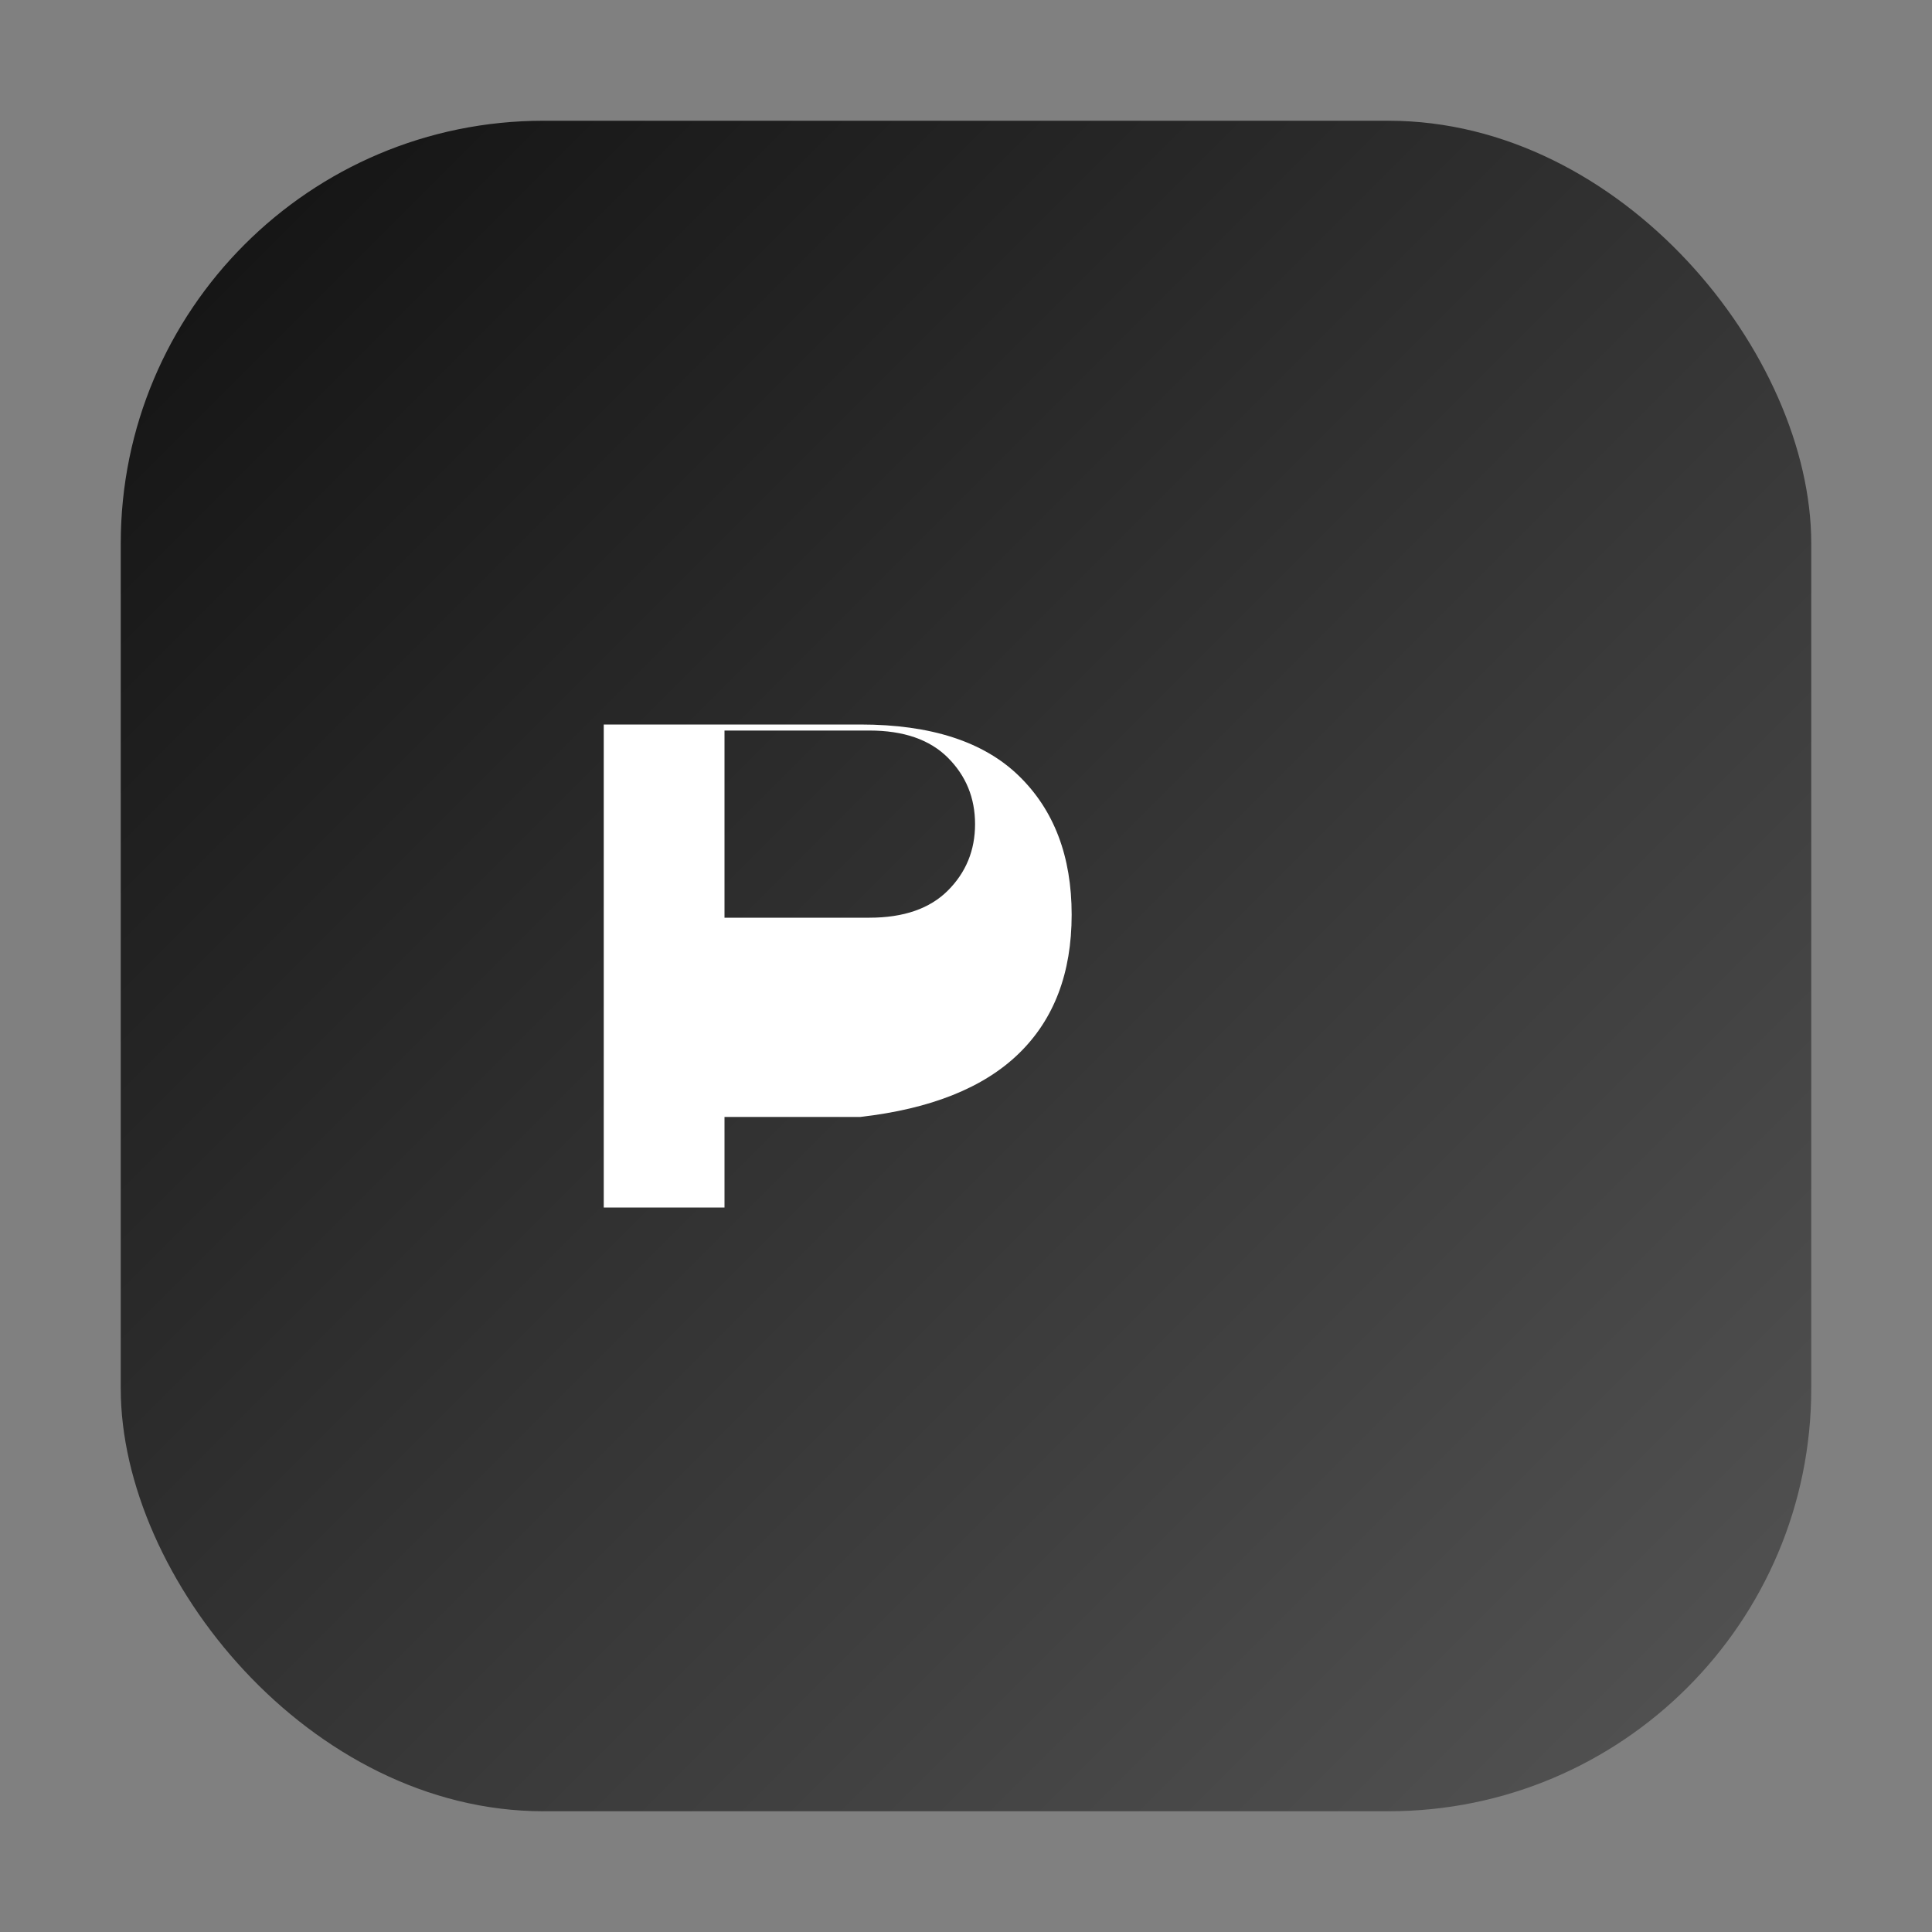
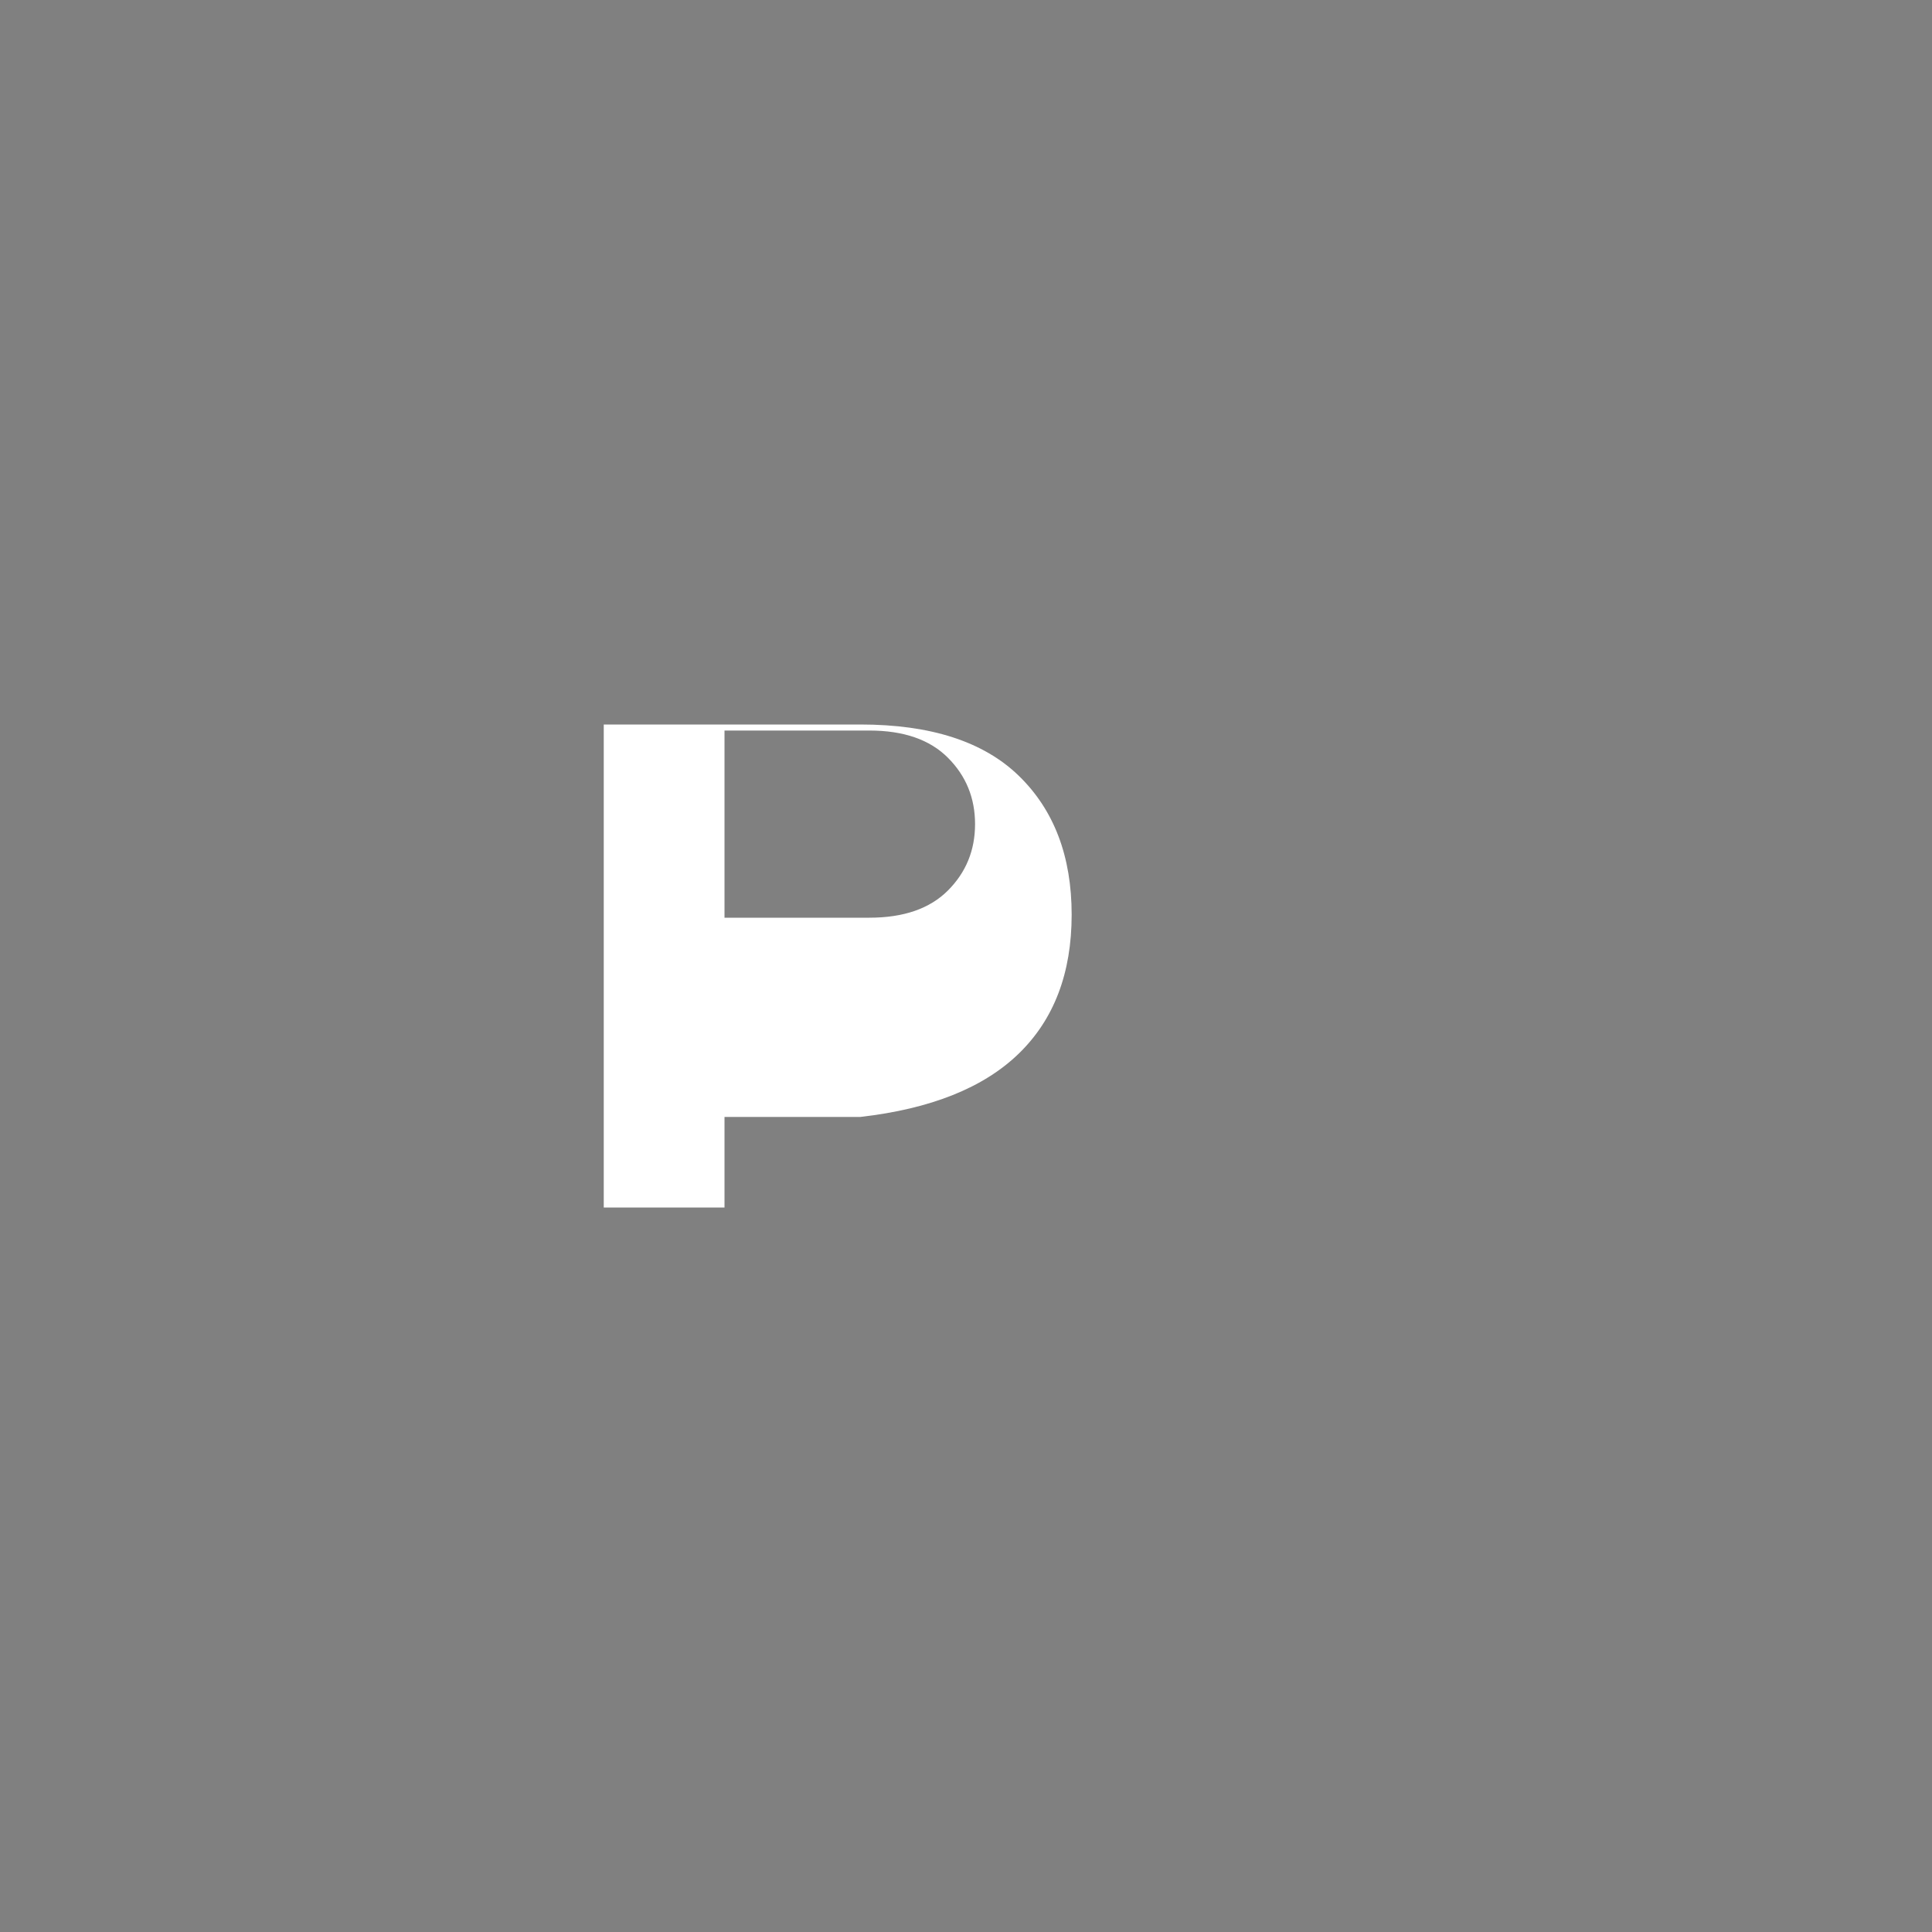
<svg xmlns="http://www.w3.org/2000/svg" width="64" height="64" viewBox="0 0 64 64">
  <rect x="0" y="0" width="64" height="64" fill="#808080" stroke="none" />
  <defs>
    <linearGradient id="g" x1="0" x2="1" y1="0" y2="1">
      <stop offset="0" stop-color="#111" />
      <stop offset="1" stop-color="#555" />
    </linearGradient>
  </defs>
-   <rect x="4" y="4" width="56" height="56" rx="14" fill="url(#g)" />
  <path d="M20 40 V24 h8.5q3.5 0 5.25 1.7t1.75 4.6q0 2.9-1.75 4.6T28.5 37H24v3h-4zm8.8-9.6q1.7 0 2.6-.9t.9-2.2q0-1.3-.9-2.2t-2.6-.9H24v6.2h4.8z" fill="#fff" />
</svg>